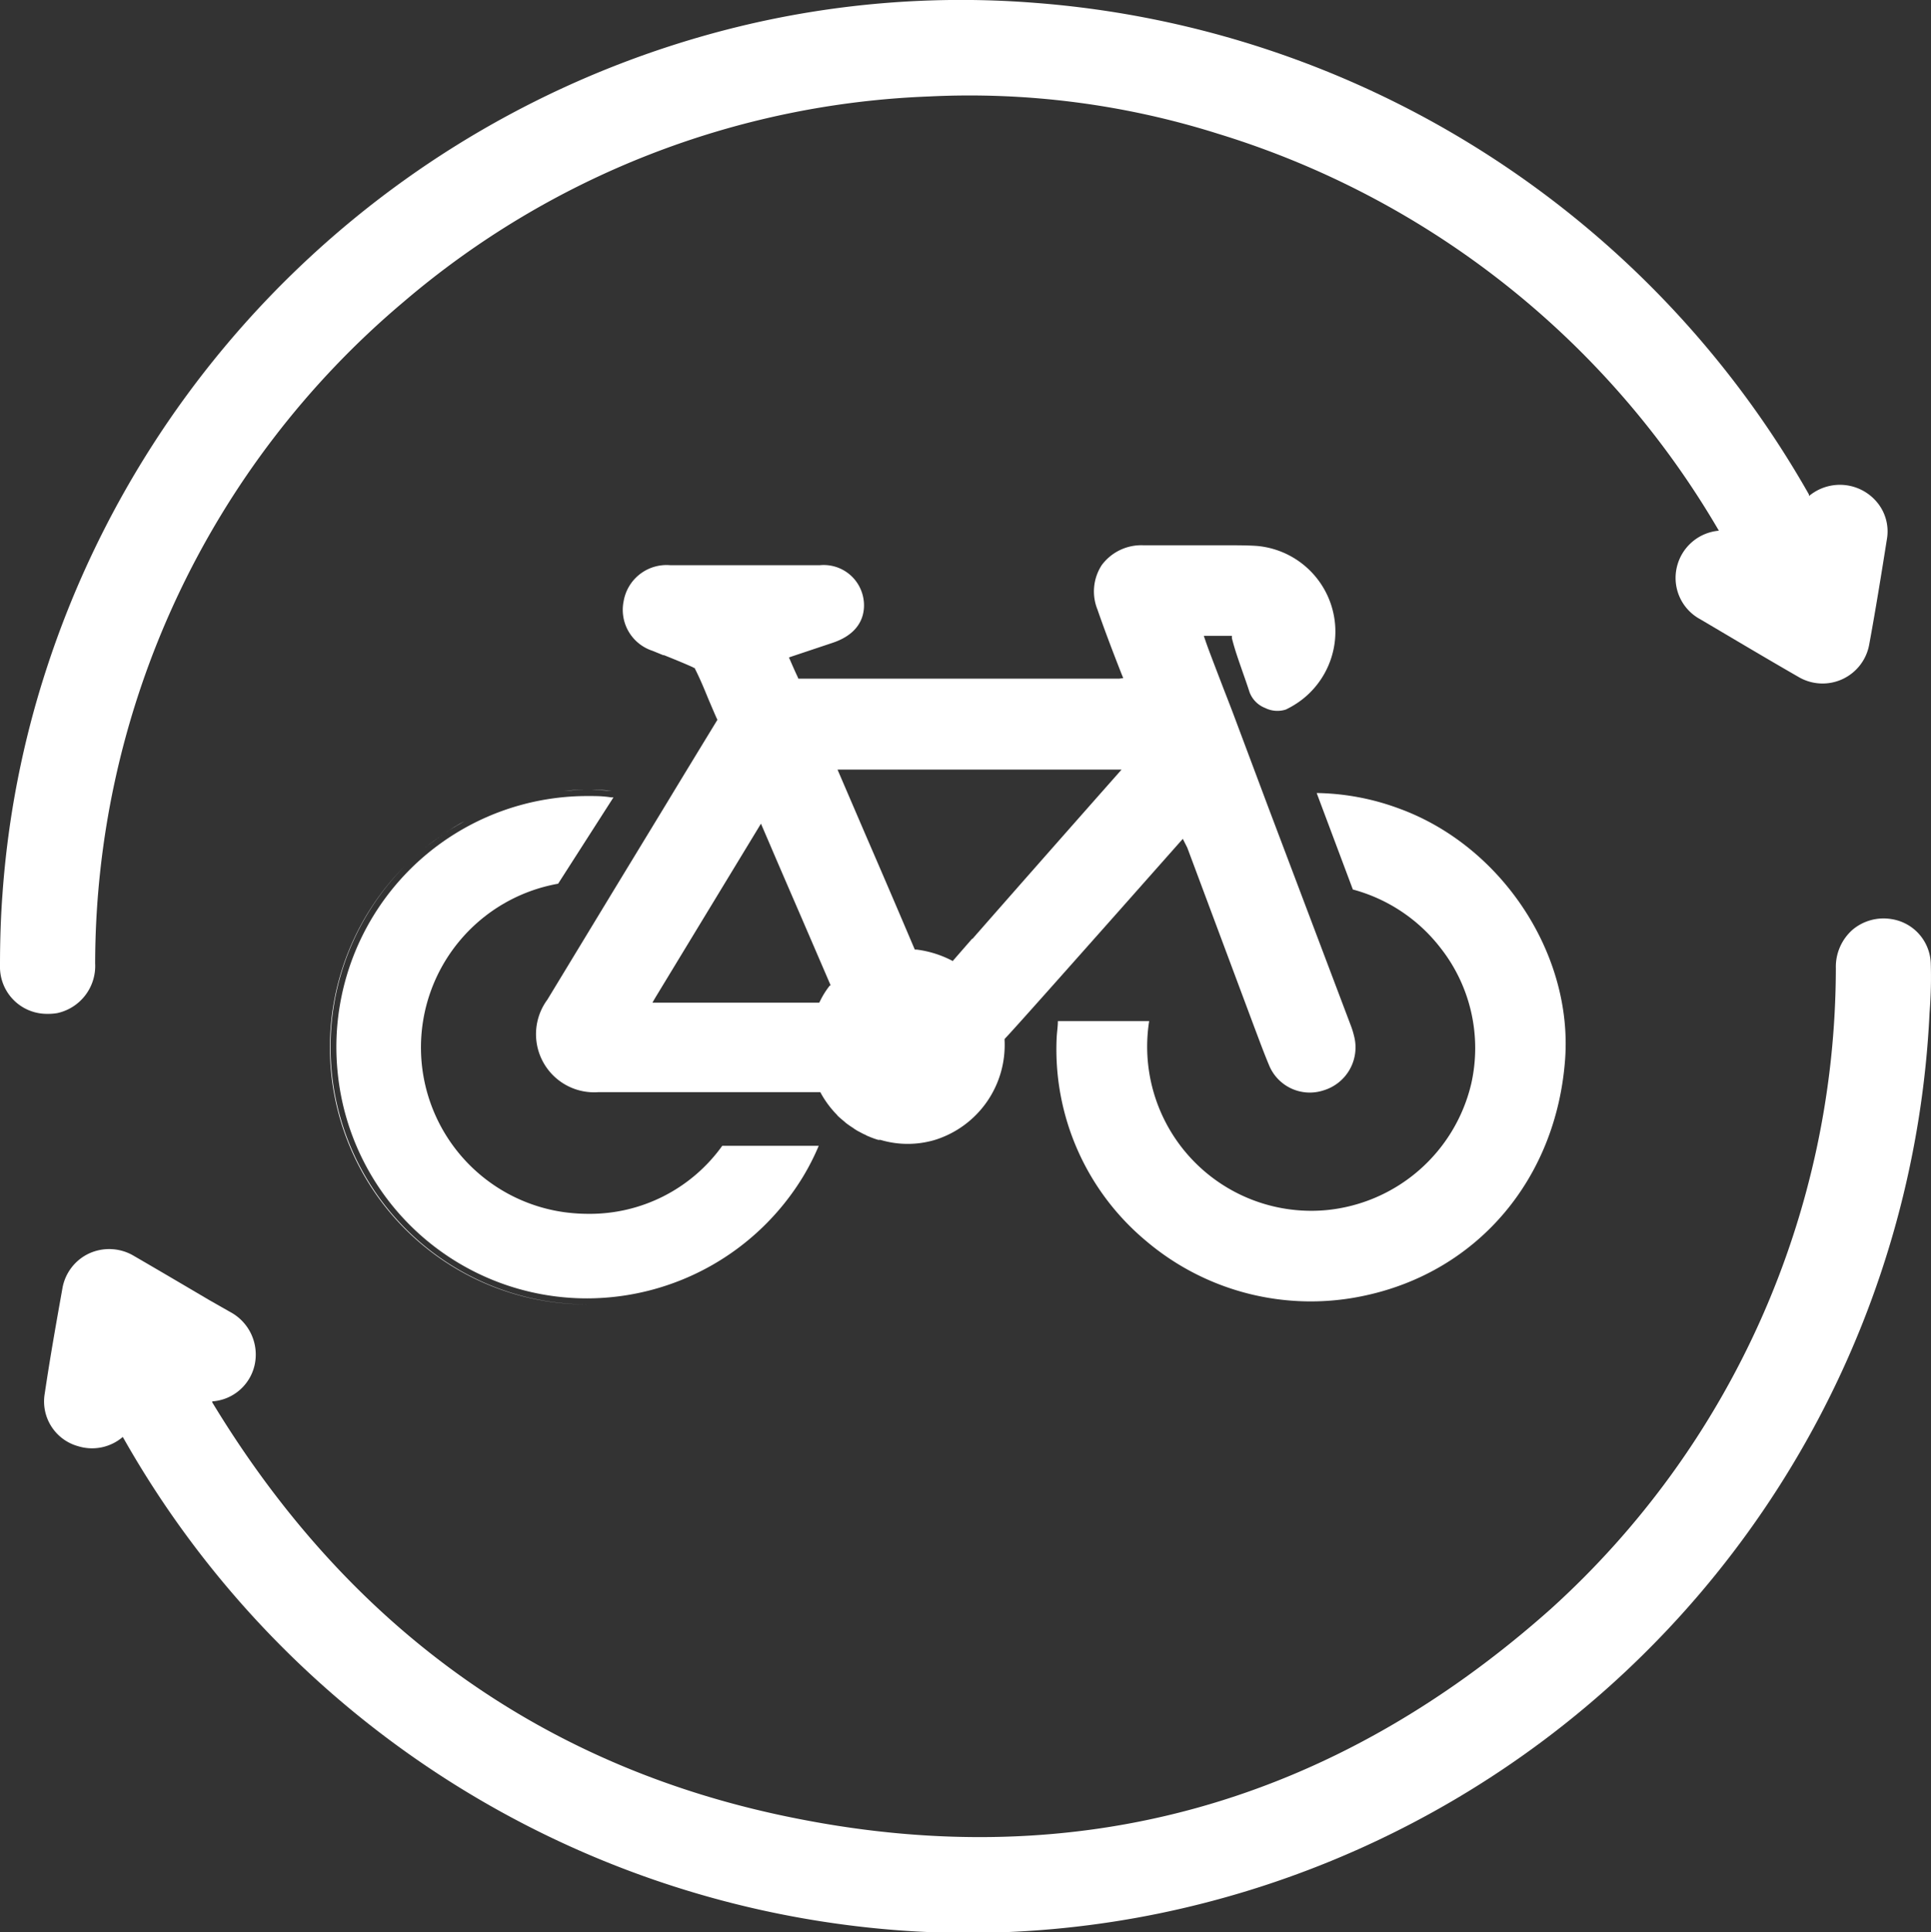
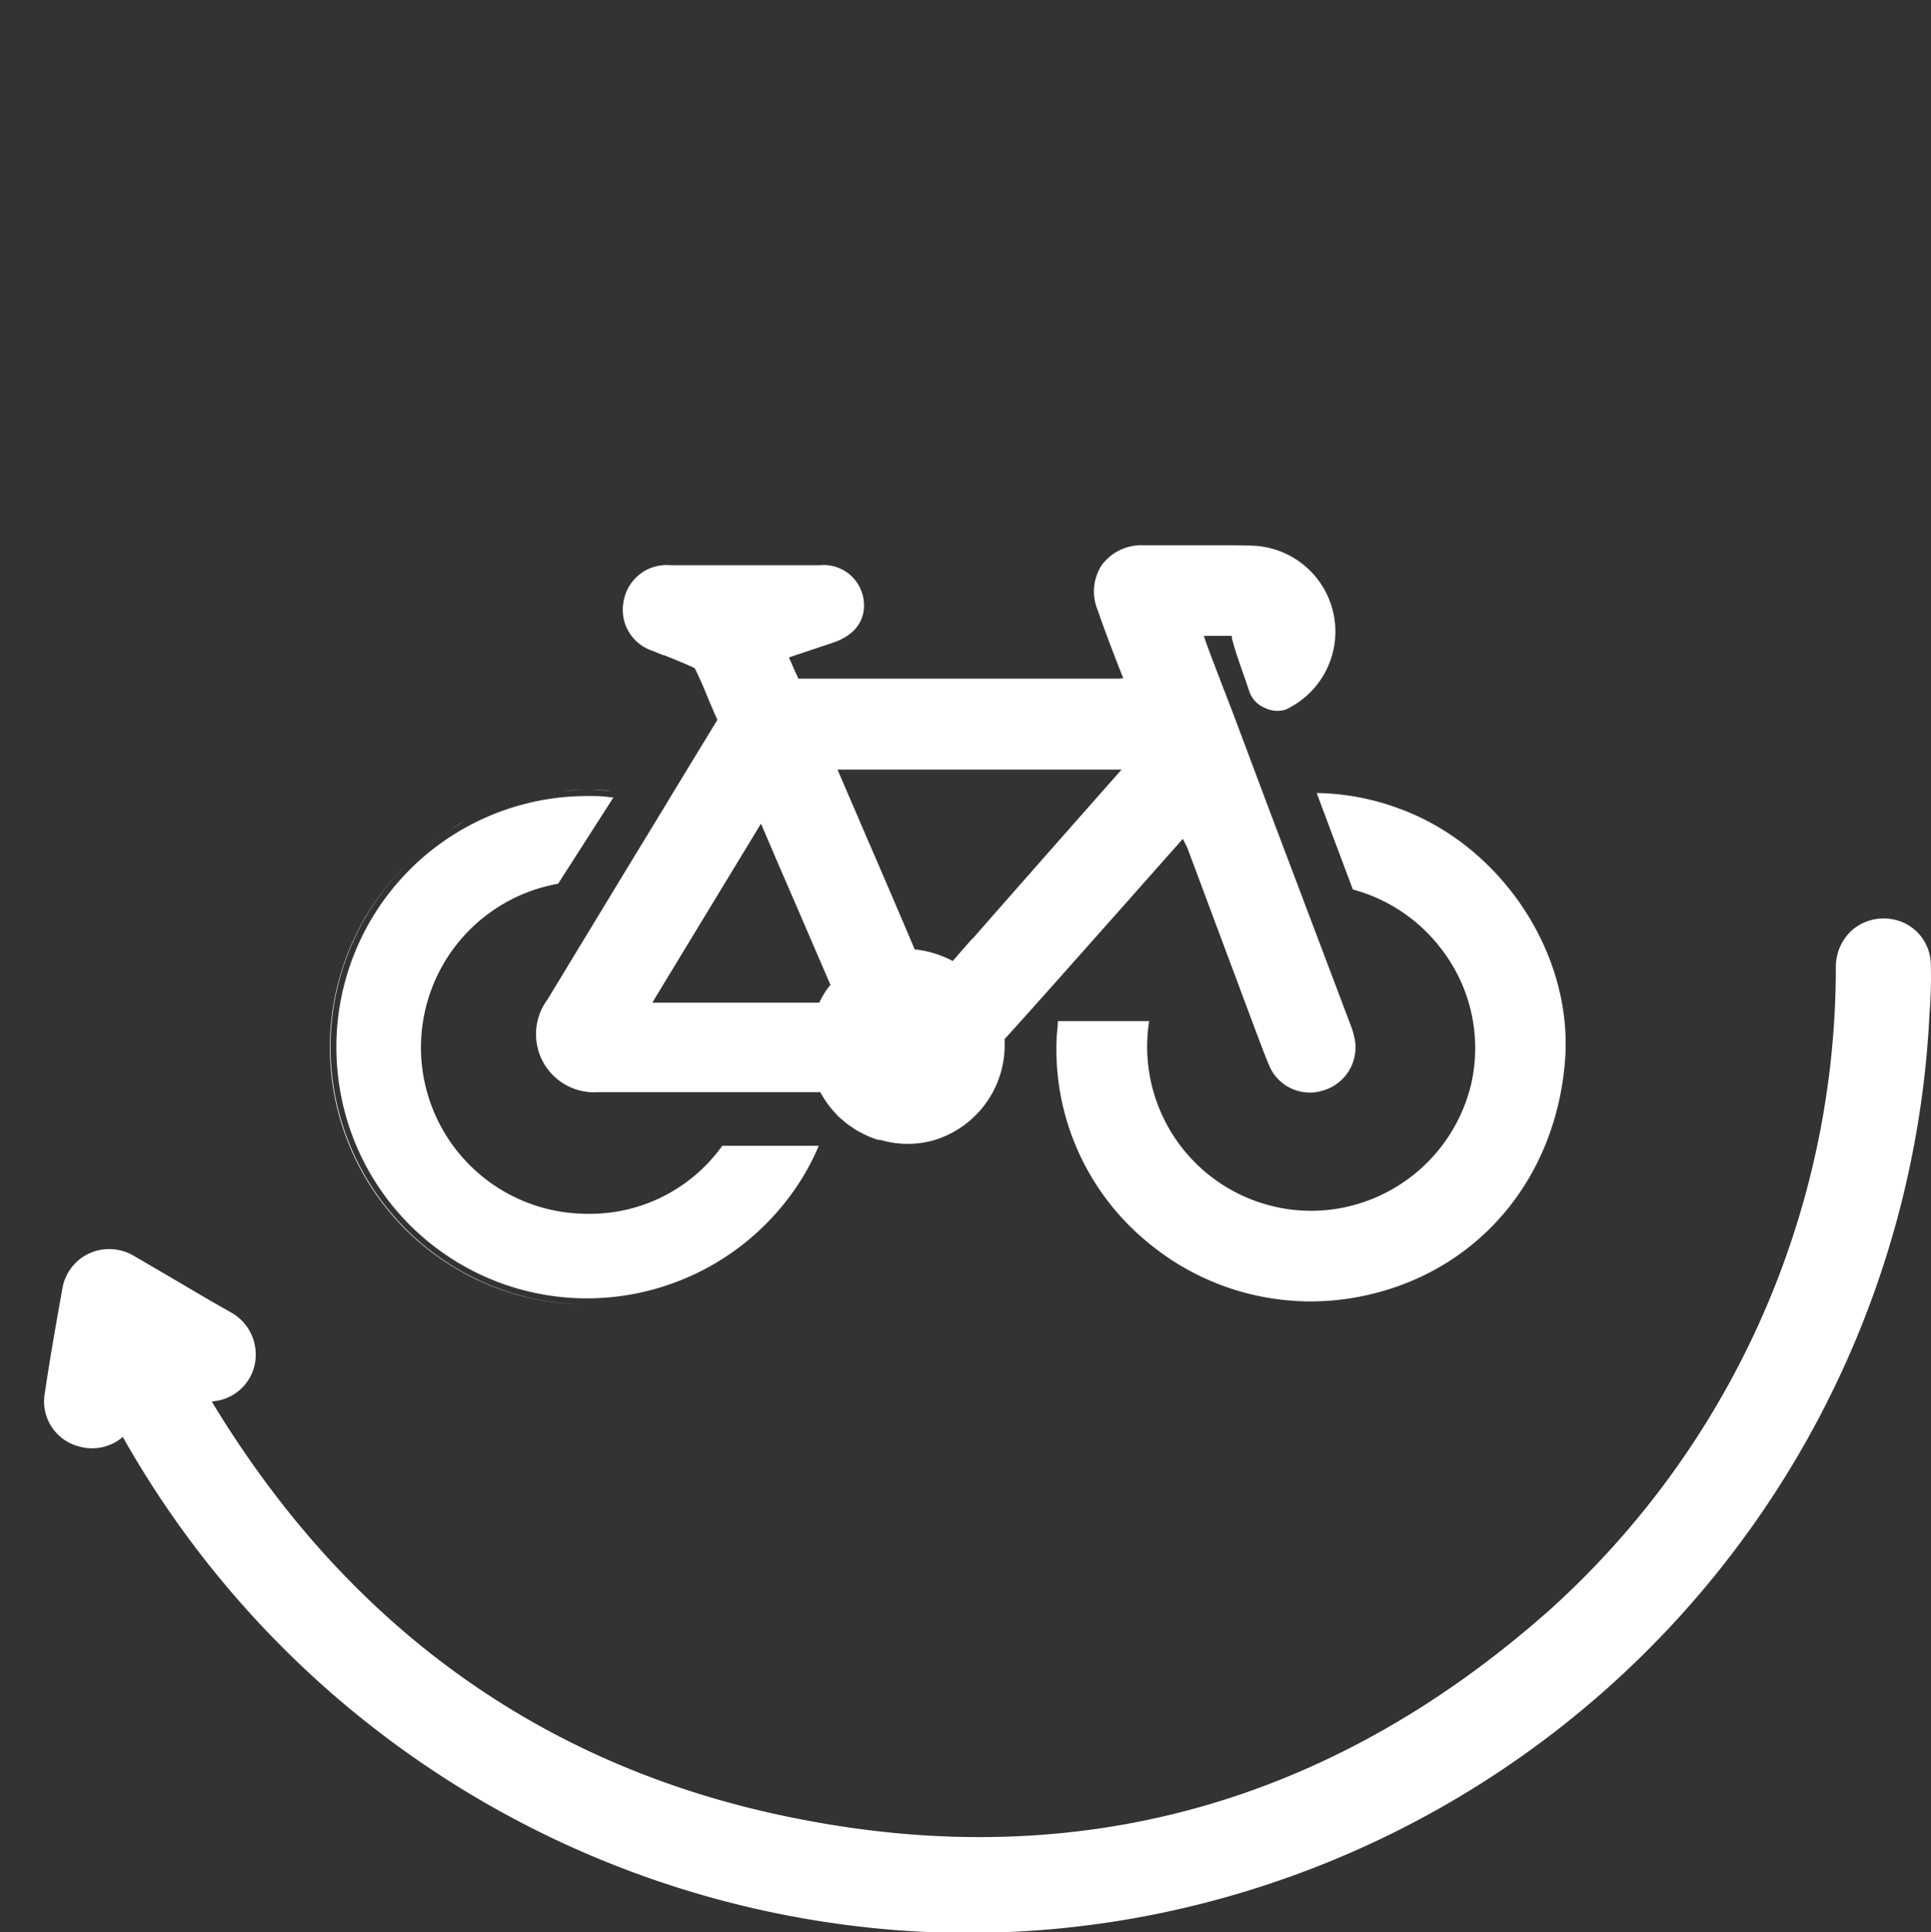
<svg xmlns="http://www.w3.org/2000/svg" viewBox="0 0 160.12 160.19">
  <rect x="0" y="0" width="160.12" height="160.19" fill="#333333" stroke="none" />
  <defs>
    <style>.cls-1{fill:#fff;}</style>
  </defs>
  <g id="Calque_2" data-name="Calque 2">
    <g id="Calque_2-2" data-name="Calque 2">
      <path class="cls-1" d="M160.1,79.87a3.84,3.84,0,0,0-3.28-3.67,4,4,0,0,0-3.21.89,4.1,4.1,0,0,0-1.38,3.18,71.73,71.73,0,0,1-23.65,53.14c-18.11,16.11-39.11,22-62.44,17.38C45.34,146.72,29,135.1,17.6,116.27l0-.08a3.87,3.87,0,0,0,3.51-3,4,4,0,0,0-2-4.4l-1.76-1c-2.07-1.22-4.14-2.44-6.21-3.64a4,4,0,0,0-3.74-.23,3.93,3.93,0,0,0-2.23,2.93c-.5,2.8-1,5.6-1.46,8.69a3.85,3.85,0,0,0,2.78,4.37,3.91,3.91,0,0,0,3.69-.77l.1.17a80.81,80.81,0,0,0,62.55,40.59q3.72.36,7.47.36a79,79,0,0,0,15.89-1.63A80.14,80.14,0,0,0,160,84C160.12,82.43,160.14,81.1,160.1,79.87Z" />
-       <path class="cls-1" d="M4.74,84a4,4,0,0,0,3.15-4.12A71.88,71.88,0,0,1,33.5,25,71.19,71.19,0,0,1,77,8a68.43,68.43,0,0,1,24,3.09A72.68,72.68,0,0,1,142.53,44l0,0a3.93,3.93,0,0,0-3.48,3A3.89,3.89,0,0,0,141,51.35c2.71,1.6,5.41,3.21,8.14,4.78A3.93,3.93,0,0,0,155,53.42c.52-2.82,1-5.79,1.48-8.82a3.77,3.77,0,0,0-.82-2.94,4,4,0,0,0-5.65-.54A.75.75,0,0,1,150,41,80.84,80.84,0,0,0,85.86.24a77.94,77.94,0,0,0-24.74,2A80.43,80.43,0,0,0,3.86,55.44,78.06,78.06,0,0,0,.21,74.06c-.14,1.86-.21,3.83-.21,6a3.89,3.89,0,0,0,3.92,4A4.56,4.56,0,0,0,4.74,84Z" />
      <path class="cls-1" d="M95,102.86a21.11,21.11,0,0,0,18.17,4.56c9.36-2,15.88-9.67,16.61-19.59.64-8.75-5.26-17.68-13.73-20.78a20.46,20.46,0,0,0-6.87-1.3l3,8a13.65,13.65,0,0,1,7.25,4.82,13.43,13.43,0,0,1,2.56,11.31A13.69,13.69,0,0,1,110,100.33,13.61,13.61,0,0,1,95.29,84.66H87.47l.25,0c0,.46-.08.92-.1,1.38A20.67,20.67,0,0,0,95,102.86Z" />
      <path class="cls-1" d="M92.62,75.71l5.22-5.89.24-.27.37.73L104,85.14c.38,1,.78,2.1,1.22,3.15a3.65,3.65,0,0,0,4.54,2.11,3.72,3.72,0,0,0,2.52-4.5A6.84,6.84,0,0,0,112,85l-6.86-18.14-2.86-7.63c-.18-.48-.49-1.28-.83-2.15-.55-1.44-1.18-3.06-1.43-3.78l-.2-.58h2.33l0,.19c.25,1,.57,1.87.9,2.83.19.54.38,1.08.56,1.64a2.25,2.25,0,0,0,1.3,1.32,2.27,2.27,0,0,0,1.71.13,7.53,7.53,0,0,0,1.39-.86,7.13,7.13,0,0,0-3.83-12.71c-.79-.05-1.55-.05-2.47-.05l-4,0H94.82a4.08,4.08,0,0,0-3.46,1.64A4,4,0,0,0,91,50.53c.54,1.56,1.18,3.26,2,5.35l.14.34-.34.05H75.74l-9.38,0H66.2l-.06-.15c-.21-.44-.41-.9-.61-1.36l-.11-.25.26-.09L69,53.31c2.78-.91,2.74-2.91,2.59-3.72A3.34,3.34,0,0,0,68,46.86H55.56a3.61,3.61,0,0,0-3.85,3,3.57,3.57,0,0,0,2.4,4.1l.88.36.07,0c.87.35,1.66.67,2.39,1l.07.05h.07l.07.14c.38.76.71,1.54,1.05,2.38.24.56.47,1.11.72,1.67l.06.12-.07.11c-1.53,2.51-2.69,4.41-4.19,6.89l-4.38,7.2-5.46,9a4.82,4.82,0,0,0,4.25,7.67h9.79l8.59,0,.07.13a8.16,8.16,0,0,0,1.31,1.75l.06.08c.2.19.41.36.59.51l.06.06c.22.17.41.3.6.42l.17.12.19.12.49.26.22.1a1.15,1.15,0,0,0,.25.12,6.56,6.56,0,0,0,.8.29l.09,0,.09,0a7.9,7.9,0,0,0,4.52,0,8.24,8.24,0,0,0,5.77-8.26v-.1l.07-.08C84.18,85.22,88.66,80.17,92.62,75.71Zm-23.81,6A7,7,0,0,0,68,83l-.07.13-13.83,0,.22-.38,3.15-5.19,5.63-9.27.86,2c.18.43,1.38,3.21,2.55,5.91l2.37,5.5Zm11.81-3.89L79,79.68l-.17-.09A8.73,8.73,0,0,0,76,78.73l-.14,0-.06-.13q-2-4.71-4.05-9.44l-2.3-5.35H93l-.37.42Q86.64,71,80.62,77.86Z" />
      <polygon class="cls-1" points="95.54 84.66 95.54 84.66 95.54 84.66 95.54 84.66" />
      <path class="cls-1" d="M57.63,96.75l-.19.17Z" />
      <path class="cls-1" d="M55,98.61h0Z" />
      <path class="cls-1" d="M53.66,99.2l-.2.08Z" />
      <path class="cls-1" d="M56.37,97.75l-.18.12Z" />
      <path class="cls-1" d="M52.14,99.69l-.26.06Z" />
      <path class="cls-1" d="M49,65.49c.58,0,1.16,0,1.74.08C50.12,65.52,49.54,65.5,49,65.49Z" />
      <path class="cls-1" d="M28,88.93a20.77,20.77,0,0,0,20.7,18.72A21,21,0,0,0,66.57,97.59,19.94,19.94,0,0,0,67.89,95h-8a13.5,13.5,0,0,1-11.13,5.64,15.06,15.06,0,0,1-2-.14,13.79,13.79,0,0,1-.48-27.23l4.59-7.16-.21,0C50,66,49.39,66,48.76,66A20.81,20.81,0,0,0,28,88.93Z" />
      <path class="cls-1" d="M48.77,100.11l-.63,0,.62,0Z" />
      <path class="cls-1" d="M47.8,100.08l-.92-.09Z" />
      <path class="cls-1" d="M50.5,100l-.23,0Z" />
      <path class="cls-1" d="M58.6,95.78l.14-.16Z" />
      <path class="cls-1" d="M38.79,67.94c.54-.29,1.1-.55,1.67-.79C39.89,67.39,39.33,67.65,38.79,67.94Z" />
      <path class="cls-1" d="M37,69c.51-.34,1-.65,1.56-.94C38,68.38,37.46,68.69,37,69Z" />
      <path class="cls-1" d="M35.2,70.32c.48-.39,1-.76,1.49-1.11C36.18,69.56,35.68,69.93,35.2,70.32Z" />
      <path class="cls-1" d="M40.67,67.06c.59-.24,1.19-.46,1.8-.64C41.86,66.6,41.26,66.82,40.67,67.06Z" />
      <path class="cls-1" d="M44.62,65.88c.6-.11,1.22-.2,1.83-.27C45.84,65.68,45.22,65.77,44.62,65.88Z" />
      <path class="cls-1" d="M42.5,66.41c.62-.19,1.24-.34,1.88-.47C43.74,66.07,43.12,66.22,42.5,66.41Z" />
      <path class="cls-1" d="M48.62,65.49c-.62,0-1.24,0-1.85.09C47.38,65.52,48,65.49,48.62,65.49Z" />
      <path class="cls-1" d="M44,107.62A21.35,21.35,0,0,1,33.56,71.81c.46-.47.95-.91,1.46-1.34-.51.43-1,.87-1.46,1.34a21.31,21.31,0,0,0,15.15,36.34h0A21.5,21.5,0,0,1,44,107.62Z" />
      <polygon class="cls-1" points="59.63 94.48 59.63 94.48 59.63 94.49 59.63 94.48" />
    </g>
  </g>
</svg>